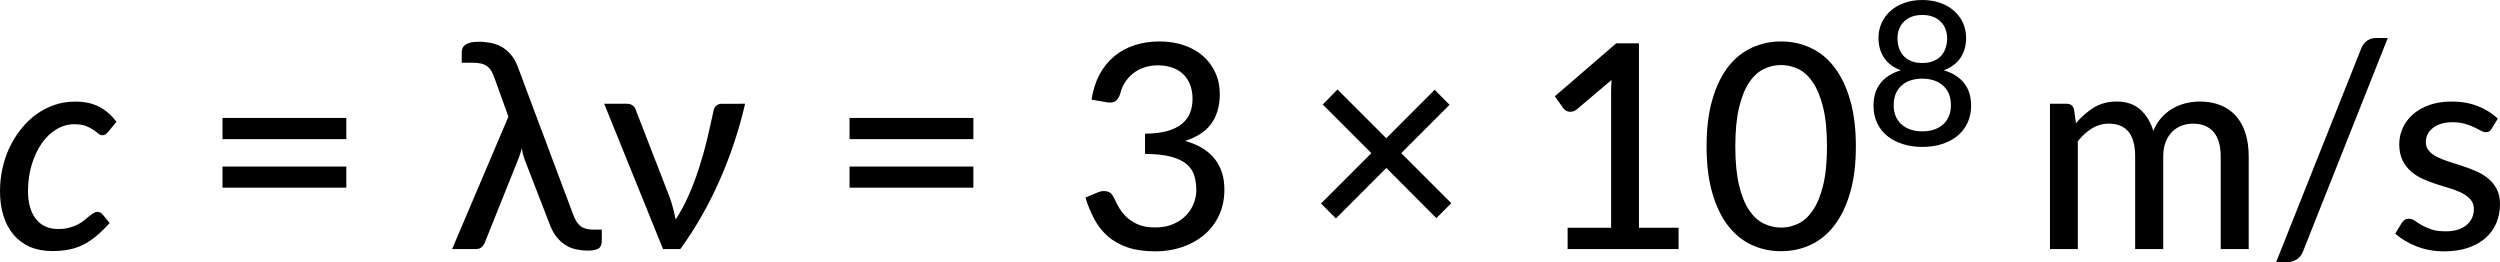
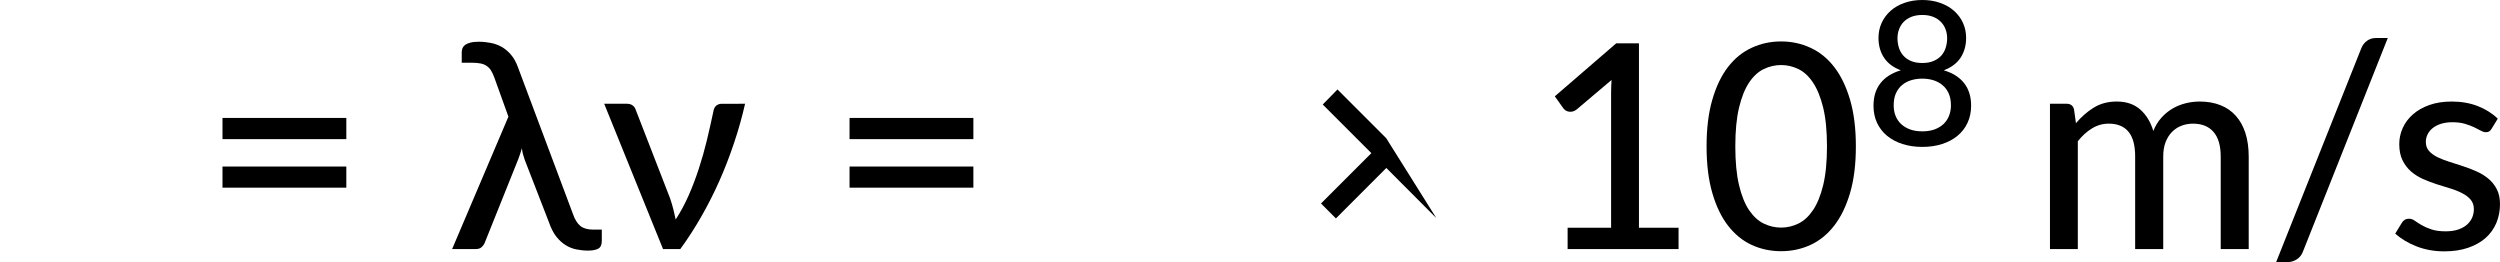
<svg xmlns="http://www.w3.org/2000/svg" xmlns:xlink="http://www.w3.org/1999/xlink" width="524.598pt" height="54.993pt" viewBox="0 0 524.598 54.993" version="1.2" id="svg101">
  <defs id="defs52">
    <g id="g50">
      <symbol overflow="visible" id="glyph0-0">
        <path style="stroke:none" d="m 7.406,-34.297 c 0.52,-0.438 1.07,-0.844 1.656,-1.219 0.594,-0.383 1.238,-0.719 1.938,-1 0.707,-0.289 1.457,-0.52 2.25,-0.688 0.801,-0.176 1.676,-0.266 2.625,-0.266 1.281,0 2.445,0.184 3.5,0.547 1.062,0.355 1.961,0.859 2.703,1.516 0.738,0.648 1.312,1.434 1.719,2.359 0.414,0.93 0.625,1.965 0.625,3.109 0,1.094 -0.148,2.039 -0.438,2.828 -0.293,0.793 -0.664,1.484 -1.109,2.078 -0.449,0.586 -0.938,1.094 -1.469,1.531 -0.531,0.43 -1.039,0.836 -1.516,1.219 -0.48,0.375 -0.898,0.746 -1.25,1.109 -0.344,0.355 -0.559,0.762 -0.641,1.219 l -0.547,3.094 H 13.469 L 13.047,-20.375 c -0.094,-0.695 -0.012,-1.301 0.25,-1.812 0.258,-0.508 0.609,-0.977 1.047,-1.406 0.438,-0.426 0.926,-0.832 1.469,-1.219 0.539,-0.395 1.047,-0.816 1.516,-1.266 0.469,-0.457 0.859,-0.961 1.172,-1.516 0.32,-0.562 0.484,-1.234 0.484,-2.016 0,-0.938 -0.336,-1.68 -1,-2.234 -0.668,-0.551 -1.543,-0.828 -2.625,-0.828 -0.781,0 -1.449,0.09 -2,0.266 -0.543,0.168 -1.012,0.352 -1.406,0.547 -0.387,0.199 -0.719,0.387 -1,0.562 -0.281,0.168 -0.543,0.25 -0.781,0.25 -0.543,0 -0.945,-0.238 -1.203,-0.719 z M 11.797,-8.938 c 0,-0.477 0.086,-0.93 0.266,-1.359 0.176,-0.438 0.422,-0.812 0.734,-1.125 0.312,-0.32 0.676,-0.57 1.094,-0.75 0.414,-0.188 0.875,-0.281 1.375,-0.281 0.477,0 0.926,0.094 1.344,0.281 0.426,0.18 0.797,0.43 1.109,0.75 0.312,0.312 0.555,0.688 0.734,1.125 0.176,0.43 0.266,0.883 0.266,1.359 0,0.5 -0.09,0.965 -0.266,1.391 C 18.273,-7.117 18.031,-6.75 17.719,-6.438 c -0.312,0.312 -0.684,0.559 -1.109,0.734 -0.418,0.18 -0.867,0.266 -1.344,0.266 -0.5,0 -0.961,-0.086 -1.375,-0.266 C 13.473,-5.879 13.109,-6.125 12.797,-6.438 12.484,-6.75 12.238,-7.117 12.062,-7.547 11.883,-7.973 11.797,-8.438 11.797,-8.938 Z M 1.312,-43.078 h 29.5 V 0 h -29.5 z m 1.625,41.344 H 29.016 V -41.344 H 2.938 Z m 0,0" id="path2" />
      </symbol>
      <symbol overflow="visible" id="glyph0-1">
-         <path style="stroke:none" d="m 24.625,-5.453 c -1.023,1.137 -2,2.086 -2.938,2.844 -0.938,0.762 -1.883,1.367 -2.828,1.812 -0.949,0.449 -1.93,0.762 -2.938,0.938 -1.012,0.188 -2.121,0.281 -3.328,0.281 C 10.832,0.422 9.266,0.125 7.891,-0.469 6.523,-1.07 5.379,-1.926 4.453,-3.031 3.523,-4.133 2.82,-5.453 2.344,-6.984 1.863,-8.523 1.625,-10.238 1.625,-12.125 c 0,-1.633 0.172,-3.238 0.516,-4.812 C 2.492,-18.508 3,-19.988 3.656,-21.375 4.32,-22.758 5.125,-24.035 6.062,-25.203 7,-26.379 8.047,-27.391 9.203,-28.234 10.367,-29.086 11.633,-29.75 13,-30.219 c 1.375,-0.477 2.832,-0.719 4.375,-0.719 2.02,0 3.711,0.367 5.078,1.094 1.375,0.719 2.578,1.766 3.609,3.141 l -1.828,2.219 c -0.156,0.168 -0.328,0.312 -0.516,0.438 -0.188,0.117 -0.398,0.172 -0.625,0.172 -0.273,0 -0.547,-0.117 -0.828,-0.359 -0.281,-0.238 -0.637,-0.504 -1.062,-0.797 C 20.785,-25.32 20.258,-25.586 19.625,-25.828 19,-26.066 18.195,-26.188 17.219,-26.188 c -1.324,0 -2.574,0.355 -3.75,1.062 -1.18,0.711 -2.211,1.695 -3.094,2.953 -0.875,1.262 -1.574,2.75 -2.094,4.469 C 7.758,-15.984 7.5,-14.113 7.5,-12.094 c 0,1.199 0.141,2.293 0.422,3.281 0.281,0.98 0.688,1.809 1.219,2.484 0.531,0.68 1.188,1.203 1.969,1.578 0.789,0.367 1.695,0.547 2.719,0.547 0.863,0 1.629,-0.086 2.297,-0.266 0.664,-0.176 1.254,-0.395 1.766,-0.656 C 18.398,-5.383 18.852,-5.676 19.25,-6 c 0.406,-0.32 0.766,-0.613 1.078,-0.875 0.32,-0.258 0.625,-0.477 0.906,-0.656 0.281,-0.176 0.562,-0.266 0.844,-0.266 0.406,0 0.766,0.18 1.078,0.531 z m 0,0" id="path5" />
-       </symbol>
+         </symbol>
      <symbol overflow="visible" id="glyph1-0">
        <path style="stroke:none" d="m 7.406,-34.297 c 0.52,-0.438 1.07,-0.844 1.656,-1.219 0.594,-0.383 1.238,-0.719 1.938,-1 0.707,-0.289 1.457,-0.52 2.25,-0.688 0.801,-0.176 1.676,-0.266 2.625,-0.266 1.281,0 2.445,0.184 3.5,0.547 1.062,0.355 1.961,0.859 2.703,1.516 0.738,0.648 1.312,1.434 1.719,2.359 0.414,0.93 0.625,1.965 0.625,3.109 0,1.094 -0.148,2.039 -0.438,2.828 -0.293,0.793 -0.664,1.484 -1.109,2.078 -0.449,0.586 -0.938,1.094 -1.469,1.531 -0.531,0.43 -1.039,0.836 -1.516,1.219 -0.48,0.375 -0.898,0.746 -1.25,1.109 -0.344,0.355 -0.559,0.762 -0.641,1.219 l -0.547,3.094 H 13.469 L 13.047,-20.375 c -0.094,-0.695 -0.012,-1.301 0.25,-1.812 0.258,-0.508 0.609,-0.977 1.047,-1.406 0.438,-0.426 0.926,-0.832 1.469,-1.219 0.539,-0.395 1.047,-0.816 1.516,-1.266 0.469,-0.457 0.859,-0.961 1.172,-1.516 0.32,-0.562 0.484,-1.234 0.484,-2.016 0,-0.938 -0.336,-1.68 -1,-2.234 -0.668,-0.551 -1.543,-0.828 -2.625,-0.828 -0.781,0 -1.449,0.09 -2,0.266 -0.543,0.168 -1.012,0.352 -1.406,0.547 -0.387,0.199 -0.719,0.387 -1,0.562 -0.281,0.168 -0.543,0.25 -0.781,0.25 -0.543,0 -0.945,-0.238 -1.203,-0.719 z M 11.797,-8.938 c 0,-0.477 0.086,-0.93 0.266,-1.359 0.176,-0.438 0.422,-0.812 0.734,-1.125 0.312,-0.32 0.676,-0.57 1.094,-0.75 0.414,-0.188 0.875,-0.281 1.375,-0.281 0.477,0 0.926,0.094 1.344,0.281 0.426,0.18 0.797,0.43 1.109,0.75 0.312,0.312 0.555,0.688 0.734,1.125 0.176,0.43 0.266,0.883 0.266,1.359 0,0.5 -0.09,0.965 -0.266,1.391 C 18.273,-7.117 18.031,-6.75 17.719,-6.438 c -0.312,0.312 -0.684,0.559 -1.109,0.734 -0.418,0.18 -0.867,0.266 -1.344,0.266 -0.5,0 -0.961,-0.086 -1.375,-0.266 C 13.473,-5.879 13.109,-6.125 12.797,-6.438 12.484,-6.75 12.238,-7.117 12.062,-7.547 11.883,-7.973 11.797,-8.438 11.797,-8.938 Z M 1.312,-43.078 h 29.5 V 0 h -29.5 z m 1.625,41.344 H 29.016 V -41.344 H 2.938 Z m 0,0" id="path8" />
      </symbol>
      <symbol overflow="visible" id="glyph1-1">
        <path style="stroke:none" d="m 4.406,-17.312 h 25.984 v 4.438 H 4.406 Z m 0,-10.203 H 30.391 V -23.062 H 4.406 Z m 0,0" id="path11" />
      </symbol>
      <symbol overflow="visible" id="glyph1-2">
        <path style="stroke:none" d="m 32.578,-4.078 v 2.375 c 0,0.812 -0.25,1.355 -0.75,1.625 -0.5,0.27 -1.219,0.406 -2.156,0.406 -0.824,0 -1.633,-0.086 -2.422,-0.25 C 26.457,-0.078 25.707,-0.375 25,-0.812 24.289,-1.25 23.633,-1.848 23.031,-2.609 22.438,-3.367 21.93,-4.348 21.516,-5.547 L 16.406,-18.719 c -0.156,-0.457 -0.289,-0.879 -0.391,-1.266 -0.094,-0.395 -0.164,-0.785 -0.203,-1.172 -0.105,0.387 -0.227,0.777 -0.359,1.172 -0.125,0.387 -0.266,0.777 -0.422,1.172 L 7.953,-1.172 C 7.805,-0.867 7.594,-0.598 7.312,-0.359 7.039,-0.117 6.656,0 6.156,0 H 1.172 l 11.812,-27.781 -2.938,-8.156 c -0.219,-0.602 -0.453,-1.109 -0.703,-1.516 -0.25,-0.406 -0.559,-0.727 -0.922,-0.969 C 8.066,-38.672 7.645,-38.844 7.156,-38.938 6.664,-39.039 6.07,-39.094 5.375,-39.094 H 3.188 v -2.188 c 0,-0.301 0.051,-0.586 0.156,-0.859 0.113,-0.27 0.301,-0.504 0.562,-0.703 C 4.176,-43.039 4.539,-43.195 5,-43.312 5.469,-43.438 6.062,-43.5 6.781,-43.5 c 0.852,0 1.691,0.086 2.516,0.25 0.82,0.156 1.586,0.438 2.297,0.844 0.707,0.406 1.352,0.953 1.938,1.641 0.582,0.68 1.062,1.539 1.438,2.578 l 11.578,30.891 c 0.406,1.148 0.922,1.969 1.547,2.469 0.633,0.5 1.52,0.75 2.656,0.75 z m 0,0" id="path14" />
      </symbol>
      <symbol overflow="visible" id="glyph1-3">
        <path style="stroke:none" d="m 30.125,-30.484 c -0.625,2.762 -1.398,5.5 -2.312,8.219 -0.906,2.719 -1.934,5.371 -3.078,7.953 -1.148,2.586 -2.414,5.086 -3.797,7.5 -1.375,2.406 -2.844,4.68 -4.406,6.812 h -3.625 L 0.562,-30.484 H 5.375 c 0.457,0 0.836,0.117 1.141,0.344 0.312,0.219 0.52,0.496 0.625,0.828 l 7.266,18.719 c 0.258,0.762 0.477,1.5 0.656,2.219 0.176,0.719 0.344,1.445 0.5,2.172 1.02,-1.562 1.93,-3.254 2.734,-5.078 0.801,-1.82 1.516,-3.703 2.141,-5.641 0.633,-1.938 1.191,-3.906 1.672,-5.906 0.477,-2 0.922,-3.957 1.328,-5.875 0.094,-0.664 0.305,-1.129 0.641,-1.391 0.344,-0.258 0.719,-0.391 1.125,-0.391 z m 0,0" id="path17" />
      </symbol>
      <symbol overflow="visible" id="glyph2-0">
        <path style="stroke:none" d="m 7.406,-34.297 c 0.52,-0.438 1.07,-0.844 1.656,-1.219 0.594,-0.383 1.238,-0.719 1.938,-1 0.707,-0.289 1.457,-0.52 2.25,-0.688 0.801,-0.176 1.676,-0.266 2.625,-0.266 1.281,0 2.445,0.184 3.5,0.547 1.062,0.355 1.961,0.859 2.703,1.516 0.738,0.648 1.312,1.434 1.719,2.359 0.414,0.93 0.625,1.965 0.625,3.109 0,1.094 -0.148,2.039 -0.438,2.828 -0.293,0.793 -0.664,1.484 -1.109,2.078 -0.449,0.586 -0.938,1.094 -1.469,1.531 -0.531,0.43 -1.039,0.836 -1.516,1.219 -0.48,0.375 -0.898,0.746 -1.25,1.109 -0.344,0.355 -0.559,0.762 -0.641,1.219 l -0.547,3.094 H 13.469 L 13.047,-20.375 c -0.094,-0.695 -0.012,-1.301 0.25,-1.812 0.258,-0.508 0.609,-0.977 1.047,-1.406 0.438,-0.426 0.926,-0.832 1.469,-1.219 0.539,-0.395 1.047,-0.816 1.516,-1.266 0.469,-0.457 0.859,-0.961 1.172,-1.516 0.32,-0.562 0.484,-1.234 0.484,-2.016 0,-0.938 -0.336,-1.68 -1,-2.234 -0.668,-0.551 -1.543,-0.828 -2.625,-0.828 -0.781,0 -1.449,0.09 -2,0.266 -0.543,0.168 -1.012,0.352 -1.406,0.547 -0.387,0.199 -0.719,0.387 -1,0.562 -0.281,0.168 -0.543,0.25 -0.781,0.25 -0.543,0 -0.945,-0.238 -1.203,-0.719 z M 11.797,-8.938 c 0,-0.477 0.086,-0.93 0.266,-1.359 0.176,-0.438 0.422,-0.812 0.734,-1.125 0.312,-0.32 0.676,-0.57 1.094,-0.75 0.414,-0.188 0.875,-0.281 1.375,-0.281 0.477,0 0.926,0.094 1.344,0.281 0.426,0.18 0.797,0.43 1.109,0.75 0.312,0.312 0.555,0.688 0.734,1.125 0.176,0.43 0.266,0.883 0.266,1.359 0,0.5 -0.09,0.965 -0.266,1.391 C 18.273,-7.117 18.031,-6.75 17.719,-6.438 c -0.312,0.312 -0.684,0.559 -1.109,0.734 -0.418,0.18 -0.867,0.266 -1.344,0.266 -0.5,0 -0.961,-0.086 -1.375,-0.266 C 13.473,-5.879 13.109,-6.125 12.797,-6.438 12.484,-6.75 12.238,-7.117 12.062,-7.547 11.883,-7.973 11.797,-8.438 11.797,-8.938 Z M 1.312,-43.078 h 29.5 V 0 h -29.5 z m 1.625,41.344 H 29.016 V -41.344 H 2.938 Z m 0,0" id="path20" />
      </symbol>
      <symbol overflow="visible" id="glyph2-1">
-         <path style="stroke:none" d="m 3.719,-31.344 c 0.301,-2 0.859,-3.758 1.672,-5.281 0.82,-1.52 1.852,-2.797 3.094,-3.828 1.238,-1.031 2.664,-1.805 4.281,-2.328 1.613,-0.52 3.348,-0.781 5.203,-0.781 1.863,0 3.57,0.266 5.125,0.797 1.562,0.531 2.895,1.281 4,2.25 1.113,0.969 1.977,2.137 2.594,3.5 0.625,1.355 0.938,2.855 0.938,4.5 0,1.375 -0.172,2.594 -0.516,3.656 -0.336,1.062 -0.82,1.996 -1.453,2.797 -0.625,0.793 -1.391,1.465 -2.297,2.016 -0.898,0.555 -1.902,1.008 -3.016,1.359 2.738,0.762 4.797,2 6.172,3.719 1.383,1.711 2.078,3.871 2.078,6.484 0,2.023 -0.383,3.84 -1.141,5.453 -0.762,1.605 -1.805,2.965 -3.125,4.078 C 26.004,-1.848 24.469,-1 22.719,-0.406 c -1.75,0.594 -3.617,0.891 -5.594,0.891 -2.262,0 -4.203,-0.277 -5.828,-0.828 C 9.68,-0.895 8.301,-1.664 7.156,-2.656 6.02,-3.645 5.078,-4.832 4.328,-6.219 3.578,-7.613 2.945,-9.141 2.438,-10.797 L 4.984,-11.875 c 0.656,-0.281 1.289,-0.359 1.906,-0.234 0.625,0.117 1.078,0.465 1.359,1.047 0.301,0.594 0.645,1.266 1.031,2.016 0.395,0.75 0.922,1.465 1.578,2.141 0.656,0.668 1.477,1.23 2.469,1.688 0.988,0.461 2.234,0.688 3.734,0.688 1.445,0 2.707,-0.234 3.781,-0.703 1.082,-0.469 1.984,-1.078 2.703,-1.828 0.719,-0.75 1.254,-1.582 1.609,-2.5 0.363,-0.926 0.547,-1.836 0.547,-2.734 0,-1.125 -0.141,-2.156 -0.422,-3.094 -0.273,-0.938 -0.805,-1.738 -1.594,-2.406 C 22.895,-18.473 21.797,-19 20.391,-19.375 18.992,-19.758 17.176,-19.953 14.938,-19.953 v -4.25 c 1.844,-0.02 3.398,-0.207 4.672,-0.562 1.27,-0.363 2.289,-0.863 3.062,-1.5 0.781,-0.645 1.348,-1.406 1.703,-2.281 0.352,-0.883 0.531,-1.867 0.531,-2.953 0,-1.176 -0.184,-2.203 -0.547,-3.078 -0.367,-0.883 -0.871,-1.625 -1.516,-2.219 -0.648,-0.594 -1.418,-1.031 -2.312,-1.312 -0.887,-0.289 -1.852,-0.438 -2.891,-0.438 -1.043,0 -2.008,0.152 -2.891,0.453 -0.875,0.293 -1.652,0.711 -2.328,1.25 -0.68,0.543 -1.25,1.184 -1.719,1.922 -0.461,0.742 -0.789,1.543 -0.984,2.406 -0.281,0.762 -0.637,1.273 -1.062,1.531 -0.43,0.262 -1.043,0.32 -1.844,0.172 z m 0,0" id="path23" />
-       </symbol>
+         </symbol>
      <symbol overflow="visible" id="glyph2-2">
-         <path style="stroke:none" d="m 27.953,-6.484 -10.5,-10.531 L 6.875,-6.422 3.75,-9.562 14.312,-20.125 4.109,-30.328 7.203,-33.484 17.438,-23.25 l 10.156,-10.172 3.125,3.156 -10.141,10.141 10.5,10.5 z m 0,0" id="path26" />
+         <path style="stroke:none" d="m 27.953,-6.484 -10.5,-10.531 L 6.875,-6.422 3.75,-9.562 14.312,-20.125 4.109,-30.328 7.203,-33.484 17.438,-23.25 z m 0,0" id="path26" />
      </symbol>
      <symbol overflow="visible" id="glyph2-3">
        <path style="stroke:none" d="M 30.656,-4.469 V 0 H 7.375 V -4.469 H 16.5 v -28.234 c 0,-0.895 0.031,-1.82 0.094,-2.781 l -7.328,6.203 c -0.281,0.219 -0.562,0.359 -0.844,0.422 -0.273,0.062 -0.531,0.074 -0.781,0.031 -0.25,-0.039 -0.477,-0.125 -0.672,-0.25 -0.188,-0.133 -0.34,-0.27 -0.453,-0.406 l -1.828,-2.562 12.891,-11.125 H 22.344 V -4.469 Z m 0,0" id="path29" />
      </symbol>
      <symbol overflow="visible" id="glyph2-4">
        <path style="stroke:none" d="m 33.062,-21.547 c 0,3.762 -0.406,7.023 -1.219,9.781 -0.812,2.762 -1.922,5.047 -3.328,6.859 -1.406,1.812 -3.07,3.164 -4.984,4.047 -1.906,0.875 -3.961,1.312 -6.156,1.312 -2.211,0 -4.266,-0.438 -6.172,-1.312 -1.906,-0.883 -3.562,-2.234 -4.969,-4.047 -1.398,-1.812 -2.496,-4.098 -3.297,-6.859 -0.805,-2.758 -1.203,-6.02 -1.203,-9.781 0,-3.758 0.398,-7.02 1.203,-9.781 0.801,-2.77 1.898,-5.062 3.297,-6.875 1.406,-1.812 3.062,-3.156 4.969,-4.031 1.906,-0.883 3.961,-1.328 6.172,-1.328 2.195,0 4.25,0.445 6.156,1.328 1.914,0.875 3.578,2.219 4.984,4.031 1.406,1.812 2.516,4.105 3.328,6.875 0.812,2.762 1.219,6.023 1.219,9.781 z m -6.062,0 c 0,-3.238 -0.266,-5.945 -0.797,-8.125 -0.531,-2.176 -1.246,-3.93 -2.141,-5.266 -0.887,-1.332 -1.906,-2.273 -3.062,-2.828 -1.156,-0.562 -2.367,-0.844 -3.625,-0.844 -1.262,0 -2.477,0.281 -3.641,0.844 -1.156,0.555 -2.184,1.496 -3.078,2.828 -0.887,1.336 -1.59,3.09 -2.109,5.266 -0.523,2.18 -0.781,4.887 -0.781,8.125 0,3.242 0.258,5.953 0.781,8.141 0.52,2.18 1.223,3.93 2.109,5.25 0.895,1.312 1.922,2.25 3.078,2.812 1.164,0.562 2.379,0.844 3.641,0.844 1.258,0 2.469,-0.281 3.625,-0.844 1.156,-0.562 2.176,-1.5 3.062,-2.812 0.895,-1.32 1.609,-3.07 2.141,-5.25 C 26.734,-15.594 27,-18.305 27,-21.547 Z m 0,0" id="path32" />
      </symbol>
      <symbol overflow="visible" id="glyph2-5">
        <path style="stroke:none" d="M 4.109,0 V -30.484 H 7.625 c 0.812,0 1.32,0.391 1.531,1.172 l 0.406,2.906 c 1.125,-1.332 2.367,-2.422 3.734,-3.266 1.375,-0.852 2.984,-1.281 4.828,-1.281 2.02,0 3.66,0.559 4.922,1.672 1.258,1.105 2.176,2.605 2.75,4.5 0.438,-1.082 1.004,-2.008 1.703,-2.781 0.707,-0.781 1.488,-1.422 2.344,-1.922 0.863,-0.5 1.781,-0.867 2.75,-1.109 0.969,-0.238 1.953,-0.359 2.953,-0.359 1.625,0 3.07,0.258 4.344,0.766 1.27,0.5 2.344,1.246 3.219,2.234 0.883,0.98 1.555,2.188 2.016,3.625 0.457,1.438 0.688,3.078 0.688,4.922 V 0 h -5.875 v -19.406 c 0,-2.281 -0.5,-4 -1.5,-5.156 -0.992,-1.164 -2.434,-1.75 -4.328,-1.75 -0.844,0 -1.648,0.148 -2.406,0.438 -0.762,0.293 -1.43,0.73 -2,1.312 -0.562,0.574 -1.012,1.293 -1.344,2.156 -0.324,0.855 -0.484,1.855 -0.484,3 V 0 h -5.891 v -19.406 c 0,-2.363 -0.469,-4.102 -1.406,-5.219 -0.938,-1.125 -2.32,-1.688 -4.141,-1.688 -1.262,0 -2.434,0.336 -3.516,1 -1.074,0.656 -2.062,1.555 -2.969,2.688 V 0 Z m 0,0" id="path35" />
      </symbol>
      <symbol overflow="visible" id="glyph2-6">
        <path style="stroke:none" d="m 7.594,0.484 c -0.281,0.758 -0.727,1.32 -1.328,1.688 -0.594,0.375 -1.215,0.562 -1.859,0.562 H 1.953 l 17.875,-44.891 c 0.281,-0.676 0.688,-1.195 1.219,-1.562 0.531,-0.375 1.145,-0.562 1.844,-0.562 H 25.375 Z m 0,0" id="path38" />
      </symbol>
      <symbol overflow="visible" id="glyph2-7">
        <path style="stroke:none" d="m 22.078,-25.234 c -0.156,0.262 -0.328,0.449 -0.516,0.562 -0.18,0.105 -0.406,0.156 -0.688,0.156 -0.312,0 -0.668,-0.109 -1.062,-0.328 -0.387,-0.219 -0.855,-0.457 -1.406,-0.719 -0.555,-0.258 -1.199,-0.5 -1.938,-0.719 -0.742,-0.219 -1.621,-0.328 -2.641,-0.328 -0.844,0 -1.609,0.105 -2.297,0.312 -0.688,0.211 -1.273,0.5 -1.75,0.875 -0.48,0.367 -0.852,0.805 -1.109,1.312 -0.262,0.512 -0.391,1.059 -0.391,1.641 0,0.762 0.223,1.391 0.672,1.891 0.445,0.5 1.035,0.934 1.766,1.297 0.727,0.355 1.555,0.68 2.484,0.969 0.938,0.293 1.891,0.602 2.859,0.922 0.969,0.312 1.914,0.68 2.844,1.094 0.938,0.406 1.77,0.918 2.5,1.531 0.727,0.605 1.316,1.34 1.766,2.203 0.445,0.855 0.672,1.902 0.672,3.141 0,1.418 -0.258,2.734 -0.766,3.953 -0.512,1.211 -1.262,2.258 -2.25,3.141 -0.992,0.875 -2.215,1.562 -3.672,2.062 -1.461,0.5 -3.125,0.75 -5,0.75 -2.105,0 -4.047,-0.352 -5.828,-1.047 -1.781,-0.707 -3.273,-1.598 -4.469,-2.672 l 1.375,-2.25 C 3.398,-5.766 3.602,-5.977 3.844,-6.125 c 0.238,-0.156 0.555,-0.234 0.953,-0.234 0.383,0 0.773,0.141 1.172,0.422 0.395,0.281 0.875,0.59 1.438,0.922 0.562,0.324 1.242,0.621 2.047,0.891 0.801,0.273 1.801,0.406 3,0.406 1,0 1.867,-0.125 2.609,-0.375 0.738,-0.25 1.352,-0.586 1.844,-1.016 0.488,-0.438 0.852,-0.93 1.094,-1.484 0.238,-0.562 0.359,-1.156 0.359,-1.781 0,-0.789 -0.227,-1.453 -0.672,-1.984 -0.449,-0.531 -1.043,-0.984 -1.781,-1.359 -0.73,-0.383 -1.562,-0.719 -2.5,-1 -0.938,-0.281 -1.898,-0.578 -2.875,-0.891 -0.98,-0.32 -1.945,-0.691 -2.891,-1.109 -0.938,-0.426 -1.773,-0.957 -2.5,-1.594 -0.73,-0.645 -1.32,-1.426 -1.766,-2.344 -0.449,-0.926 -0.672,-2.047 -0.672,-3.359 0,-1.188 0.242,-2.316 0.734,-3.391 0.488,-1.082 1.195,-2.031 2.125,-2.844 0.926,-0.82 2.07,-1.477 3.438,-1.969 1.375,-0.488 2.941,-0.734 4.703,-0.734 2.02,0 3.844,0.32 5.469,0.953 1.633,0.637 3.035,1.516 4.203,2.641 z m 0,0" id="path41" />
      </symbol>
      <symbol overflow="visible" id="glyph3-0">
        <path style="stroke:none" d="m 5.188,-24 c 0.363,-0.312 0.75,-0.598 1.156,-0.859 0.414,-0.27 0.867,-0.504 1.359,-0.703 0.488,-0.207 1.016,-0.367 1.578,-0.484 0.562,-0.125 1.172,-0.188 1.828,-0.188 0.895,0 1.711,0.133 2.453,0.391 0.738,0.25 1.367,0.605 1.891,1.062 0.52,0.449 0.922,1 1.203,1.656 0.289,0.648 0.438,1.371 0.438,2.172 0,0.773 -0.105,1.434 -0.312,1.984 -0.199,0.555 -0.453,1.039 -0.766,1.453 -0.312,0.406 -0.656,0.762 -1.031,1.062 -0.375,0.305 -0.73,0.59 -1.062,0.859 -0.336,0.262 -0.625,0.516 -0.875,0.766 -0.242,0.25 -0.391,0.539 -0.453,0.859 l -0.375,2.172 H 9.422 l -0.281,-2.469 c -0.074,-0.488 -0.023,-0.91 0.156,-1.266 0.188,-0.352 0.43,-0.68 0.734,-0.984 0.312,-0.301 0.656,-0.586 1.031,-0.859 0.383,-0.27 0.738,-0.562 1.062,-0.875 0.332,-0.32 0.609,-0.676 0.828,-1.062 0.227,-0.395 0.344,-0.867 0.344,-1.422 0,-0.656 -0.234,-1.176 -0.703,-1.562 C 12.125,-22.68 11.508,-22.875 10.75,-22.875 c -0.543,0 -1.008,0.062 -1.391,0.188 -0.387,0.117 -0.719,0.246 -1,0.391 -0.273,0.137 -0.508,0.266 -0.703,0.391 -0.188,0.117 -0.367,0.172 -0.531,0.172 -0.387,0 -0.668,-0.164 -0.844,-0.5 z M 8.25,-6.266 c 0,-0.332 0.062,-0.648 0.188,-0.953 0.125,-0.301 0.297,-0.562 0.516,-0.781 0.219,-0.227 0.473,-0.406 0.766,-0.531 0.289,-0.125 0.613,-0.188 0.969,-0.188 0.332,0 0.645,0.062 0.938,0.188 0.301,0.125 0.555,0.305 0.766,0.531 0.219,0.219 0.391,0.48 0.516,0.781 0.133,0.305 0.203,0.621 0.203,0.953 0,0.355 -0.07,0.684 -0.203,0.984 -0.125,0.305 -0.297,0.562 -0.516,0.781 -0.211,0.219 -0.465,0.391 -0.766,0.516 -0.293,0.125 -0.605,0.188 -0.938,0.188 -0.355,0 -0.68,-0.062 -0.969,-0.188 C 9.426,-4.109 9.172,-4.281 8.953,-4.5 8.734,-4.719 8.562,-4.977 8.438,-5.281 8.312,-5.582 8.25,-5.91 8.25,-6.266 Z M 0.922,-30.156 H 21.562 V 0 H 0.922 Z M 2.062,-1.219 h 18.25 V -28.938 h -18.25 z m 0,0" id="path44" />
      </symbol>
      <symbol overflow="visible" id="glyph3-1">
        <path style="stroke:none" d="m 12.188,-2.922 c 0.945,0 1.789,-0.129 2.531,-0.391 0.738,-0.27 1.367,-0.645 1.891,-1.125 0.52,-0.488 0.91,-1.066 1.172,-1.734 0.27,-0.676 0.406,-1.41 0.406,-2.203 0,-0.977 -0.164,-1.82 -0.484,-2.531 -0.324,-0.707 -0.762,-1.285 -1.312,-1.734 -0.543,-0.457 -1.18,-0.797 -1.906,-1.016 -0.73,-0.219 -1.496,-0.328 -2.297,-0.328 -0.836,0 -1.617,0.109 -2.344,0.328 -0.73,0.219 -1.367,0.559 -1.906,1.016 -0.543,0.449 -0.977,1.027 -1.297,1.734 -0.312,0.711 -0.469,1.555 -0.469,2.531 0,0.793 0.129,1.527 0.391,2.203 0.27,0.668 0.664,1.246 1.188,1.734 0.52,0.48 1.148,0.855 1.891,1.125 0.738,0.262 1.586,0.391 2.547,0.391 z m 0,-24.422 c -0.875,0 -1.641,0.133 -2.297,0.391 -0.648,0.262 -1.188,0.617 -1.625,1.062 -0.43,0.449 -0.75,0.969 -0.969,1.562 -0.219,0.586 -0.328,1.211 -0.328,1.875 0,0.656 0.094,1.297 0.281,1.922 0.188,0.625 0.488,1.184 0.906,1.672 0.414,0.48 0.953,0.867 1.609,1.156 0.656,0.293 1.461,0.438 2.422,0.438 0.938,0 1.734,-0.145 2.391,-0.438 0.664,-0.289 1.207,-0.676 1.625,-1.156 0.414,-0.488 0.719,-1.047 0.906,-1.672 0.188,-0.625 0.281,-1.266 0.281,-1.922 0,-0.664 -0.109,-1.289 -0.328,-1.875 -0.219,-0.594 -0.547,-1.113 -0.984,-1.562 -0.43,-0.445 -0.969,-0.801 -1.625,-1.062 -0.648,-0.258 -1.402,-0.391 -2.266,-0.391 z m 4.5,11.609 c 1.883,0.562 3.312,1.469 4.281,2.719 0.969,1.242 1.453,2.812 1.453,4.719 0,1.312 -0.25,2.508 -0.75,3.578 -0.492,1.062 -1.188,1.969 -2.094,2.719 -0.898,0.75 -1.977,1.328 -3.234,1.734 -1.262,0.406 -2.648,0.609 -4.156,0.609 -1.523,0 -2.914,-0.203 -4.172,-0.609 C 6.754,-0.672 5.672,-1.25 4.766,-2 3.867,-2.75 3.172,-3.656 2.672,-4.719 2.18,-5.789 1.938,-6.984 1.938,-8.297 c 0,-1.906 0.484,-3.477 1.453,-4.719 0.969,-1.25 2.395,-2.156 4.281,-2.719 -1.562,-0.582 -2.734,-1.457 -3.516,-2.625 -0.781,-1.176 -1.172,-2.566 -1.172,-4.172 0,-1.125 0.219,-2.172 0.656,-3.141 0.445,-0.969 1.07,-1.812 1.875,-2.531 0.801,-0.719 1.77,-1.273 2.906,-1.672 1.133,-0.406 2.391,-0.609 3.766,-0.609 1.363,0 2.613,0.203 3.75,0.609 1.133,0.398 2.102,0.953 2.906,1.672 0.812,0.719 1.438,1.562 1.875,2.531 0.438,0.969 0.656,2.016 0.656,3.141 0,1.605 -0.391,2.996 -1.172,4.172 -0.781,1.168 -1.953,2.043 -3.516,2.625 z m 0,0" id="path47" />
      </symbol>
    </g>
  </defs>
  <g id="surface9907" transform="translate(-37.625,-43.518)">
    <g style="fill:#000000;fill-opacity:1" id="g56">
      <use xlink:href="#glyph0-1" x="36" y="95.776" id="use54" width="100%" height="100%" />
    </g>
    <g style="fill:#000000;fill-opacity:1" id="g60">
      <use xlink:href="#glyph1-1" x="79.907" y="95.776" id="use58" width="100%" height="100%" />
    </g>
    <g style="fill:#000000;fill-opacity:1" id="g66">
      <use xlink:href="#glyph1-2" x="131.327" y="95.776" id="use62" width="100%" height="100%" />
      <use xlink:href="#glyph1-3" x="163.847" y="95.776" id="use64" width="100%" height="100%" />
    </g>
    <g style="fill:#000000;fill-opacity:1" id="g70">
      <use xlink:href="#glyph1-1" x="211.487" y="95.776" id="use68" width="100%" height="100%" />
    </g>
    <g style="fill:#000000;fill-opacity:1" id="g74">
      <use xlink:href="#glyph2-1" x="262.957" y="95.776" id="use72" width="100%" height="100%" />
    </g>
    <g style="fill:#000000;fill-opacity:1" id="g78">
      <use xlink:href="#glyph2-2" x="311.077" y="95.776" id="use76" width="100%" height="100%" />
    </g>
    <g style="fill:#000000;fill-opacity:1" id="g84">
      <use xlink:href="#glyph2-3" x="359.197" y="95.776" id="use80" width="100%" height="100%" />
      <use xlink:href="#glyph2-4" x="393.997" y="95.776" id="use82" width="100%" height="100%" />
    </g>
    <g style="fill:#000000;fill-opacity:1" id="g88">
      <use xlink:href="#glyph3-1" x="428.821" y="74.002" id="use86" width="100%" height="100%" />
    </g>
    <g style="fill:#000000;fill-opacity:1" id="g94">
      <use xlink:href="#glyph2-5" x="463.679" y="95.776" id="use90" width="100%" height="100%" />
      <use xlink:href="#glyph2-6" x="513.299" y="95.776" id="use92" width="100%" height="100%" />
    </g>
    <g style="fill:#000000;fill-opacity:1" id="g98">
      <use xlink:href="#glyph2-7" x="538.379" y="95.776" id="use96" width="100%" height="100%" />
    </g>
  </g>
</svg>